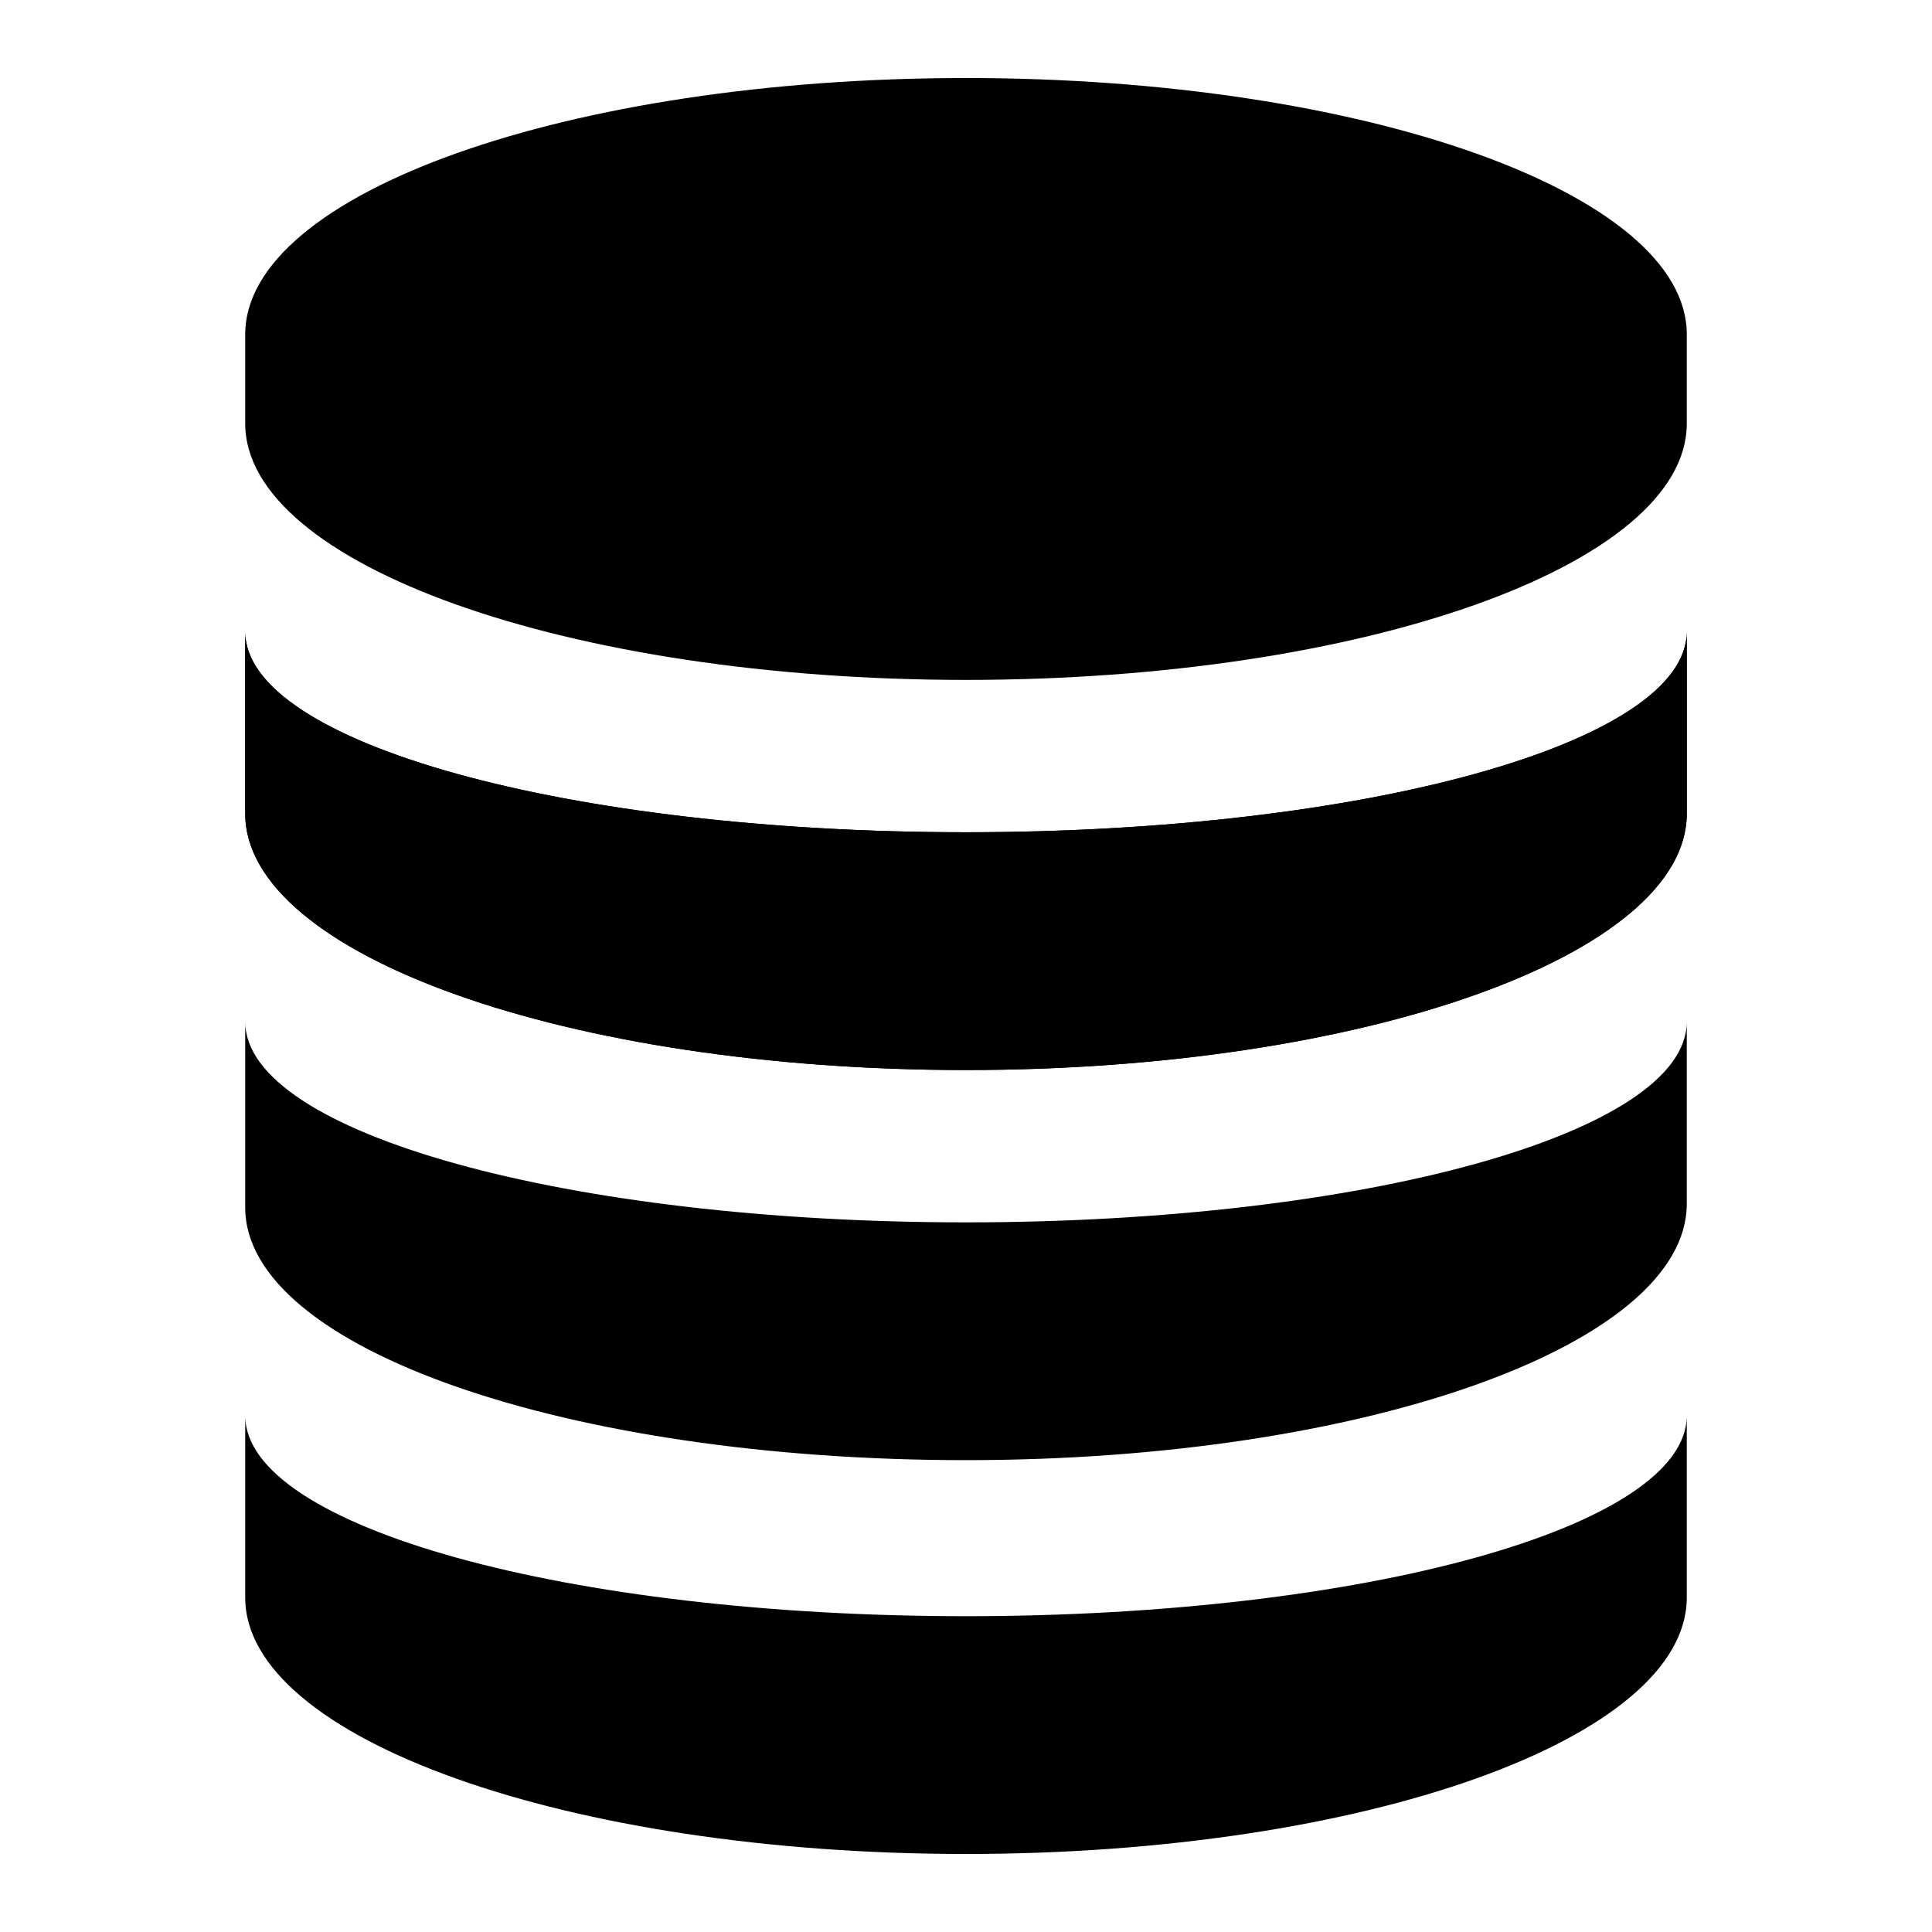
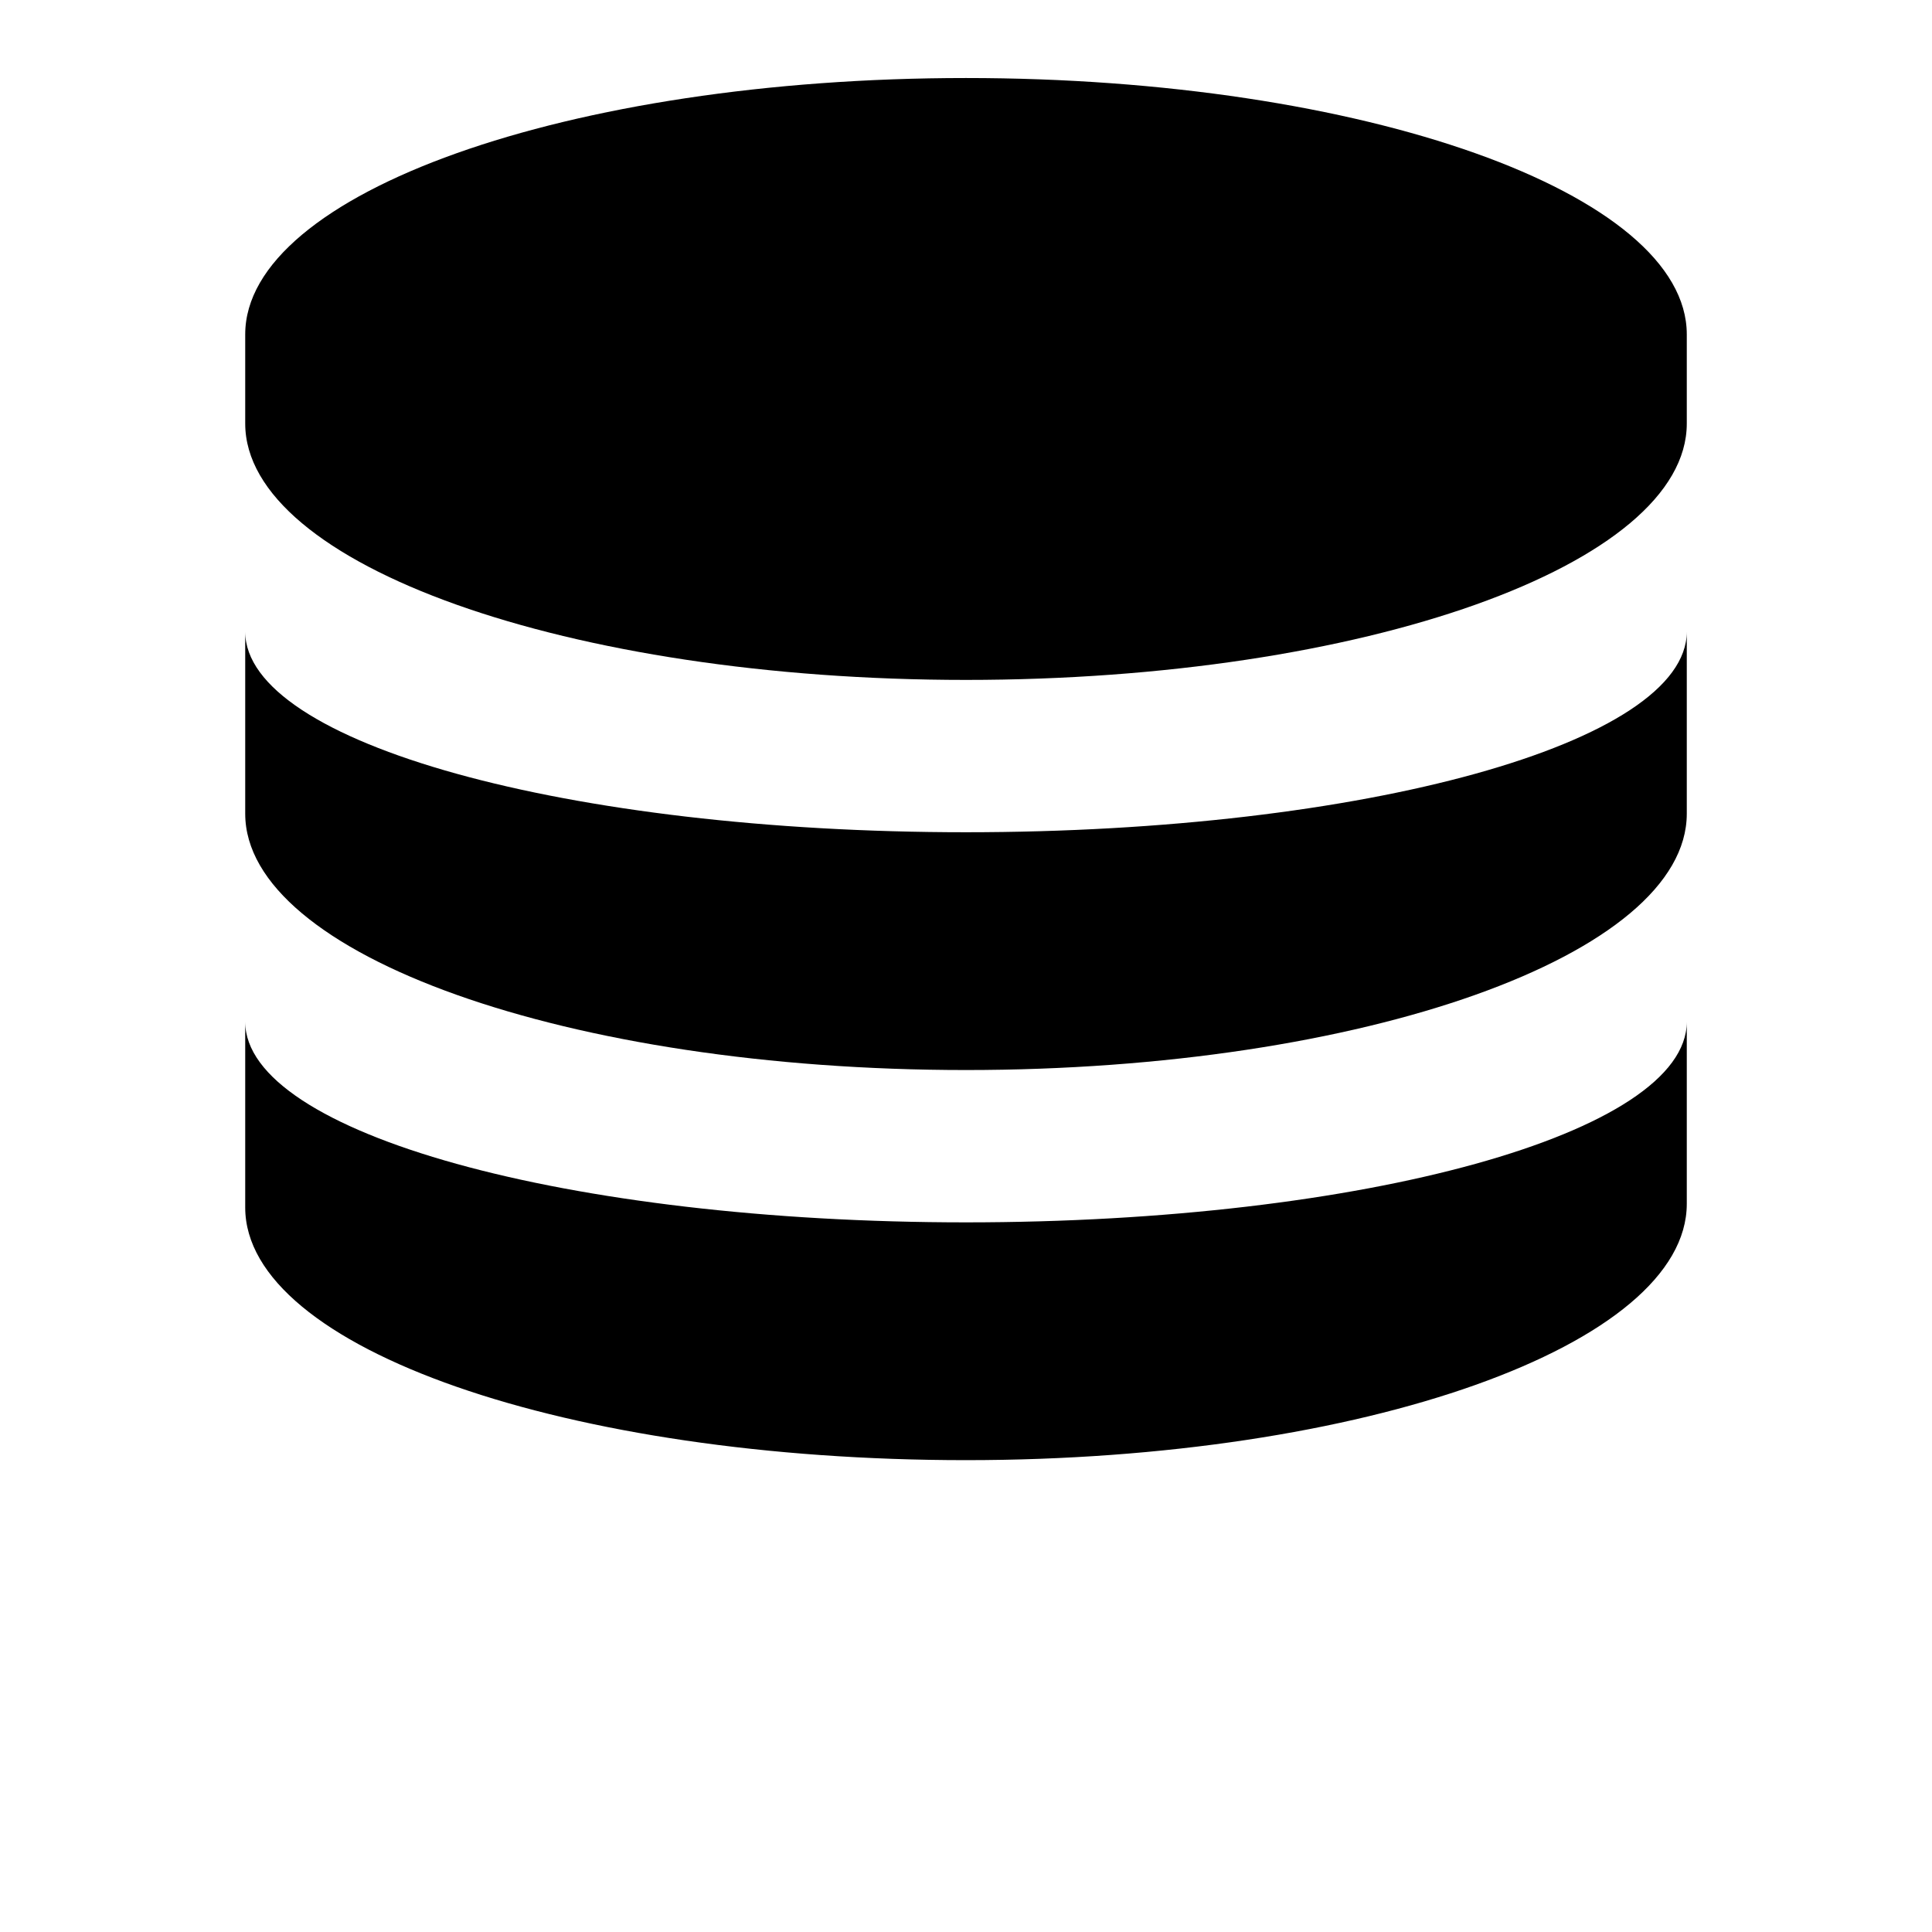
<svg xmlns="http://www.w3.org/2000/svg" fill="#000000" width="800px" height="800px" viewBox="0 0 52 52" enable-background="new 0 0 52 52" xml:space="preserve">
  <path d="M45.4,9c0-3.8-8.7-6.9-19.4-6.9S6.6,5.2,6.6,9v2.4c0,3.8,8.7,6.9,19.4,6.9s19.4-3.1,19.4-6.9V9z" />
  <path d="M6.6,17c0,3,8.7,5.4,19.4,5.4S45.4,20,45.4,17v4.9c0,3.8-8.7,6.9-19.4,6.9S6.6,25.7,6.6,21.9V17z" />
-   <path d="M6.6,17c0,3,8.7,5.4,19.4,5.4S45.4,20,45.4,17v4.9c0,3.8-8.7,6.9-19.4,6.9S6.6,25.7,6.6,21.9V17z" />
  <path d="M6.6,27.5c0,3,8.7,5.4,19.4,5.4s19.4-2.4,19.4-5.4v4.9c0,3.8-8.7,6.9-19.4,6.9s-19.4-3-19.4-6.8V27.5z" />
-   <path d="M6.6,38.1c0,3,8.7,5.4,19.4,5.4s19.4-2.4,19.4-5.4V43c0,3.8-8.7,6.9-19.4,6.9S6.6,46.8,6.6,43V38.1z" />
</svg>